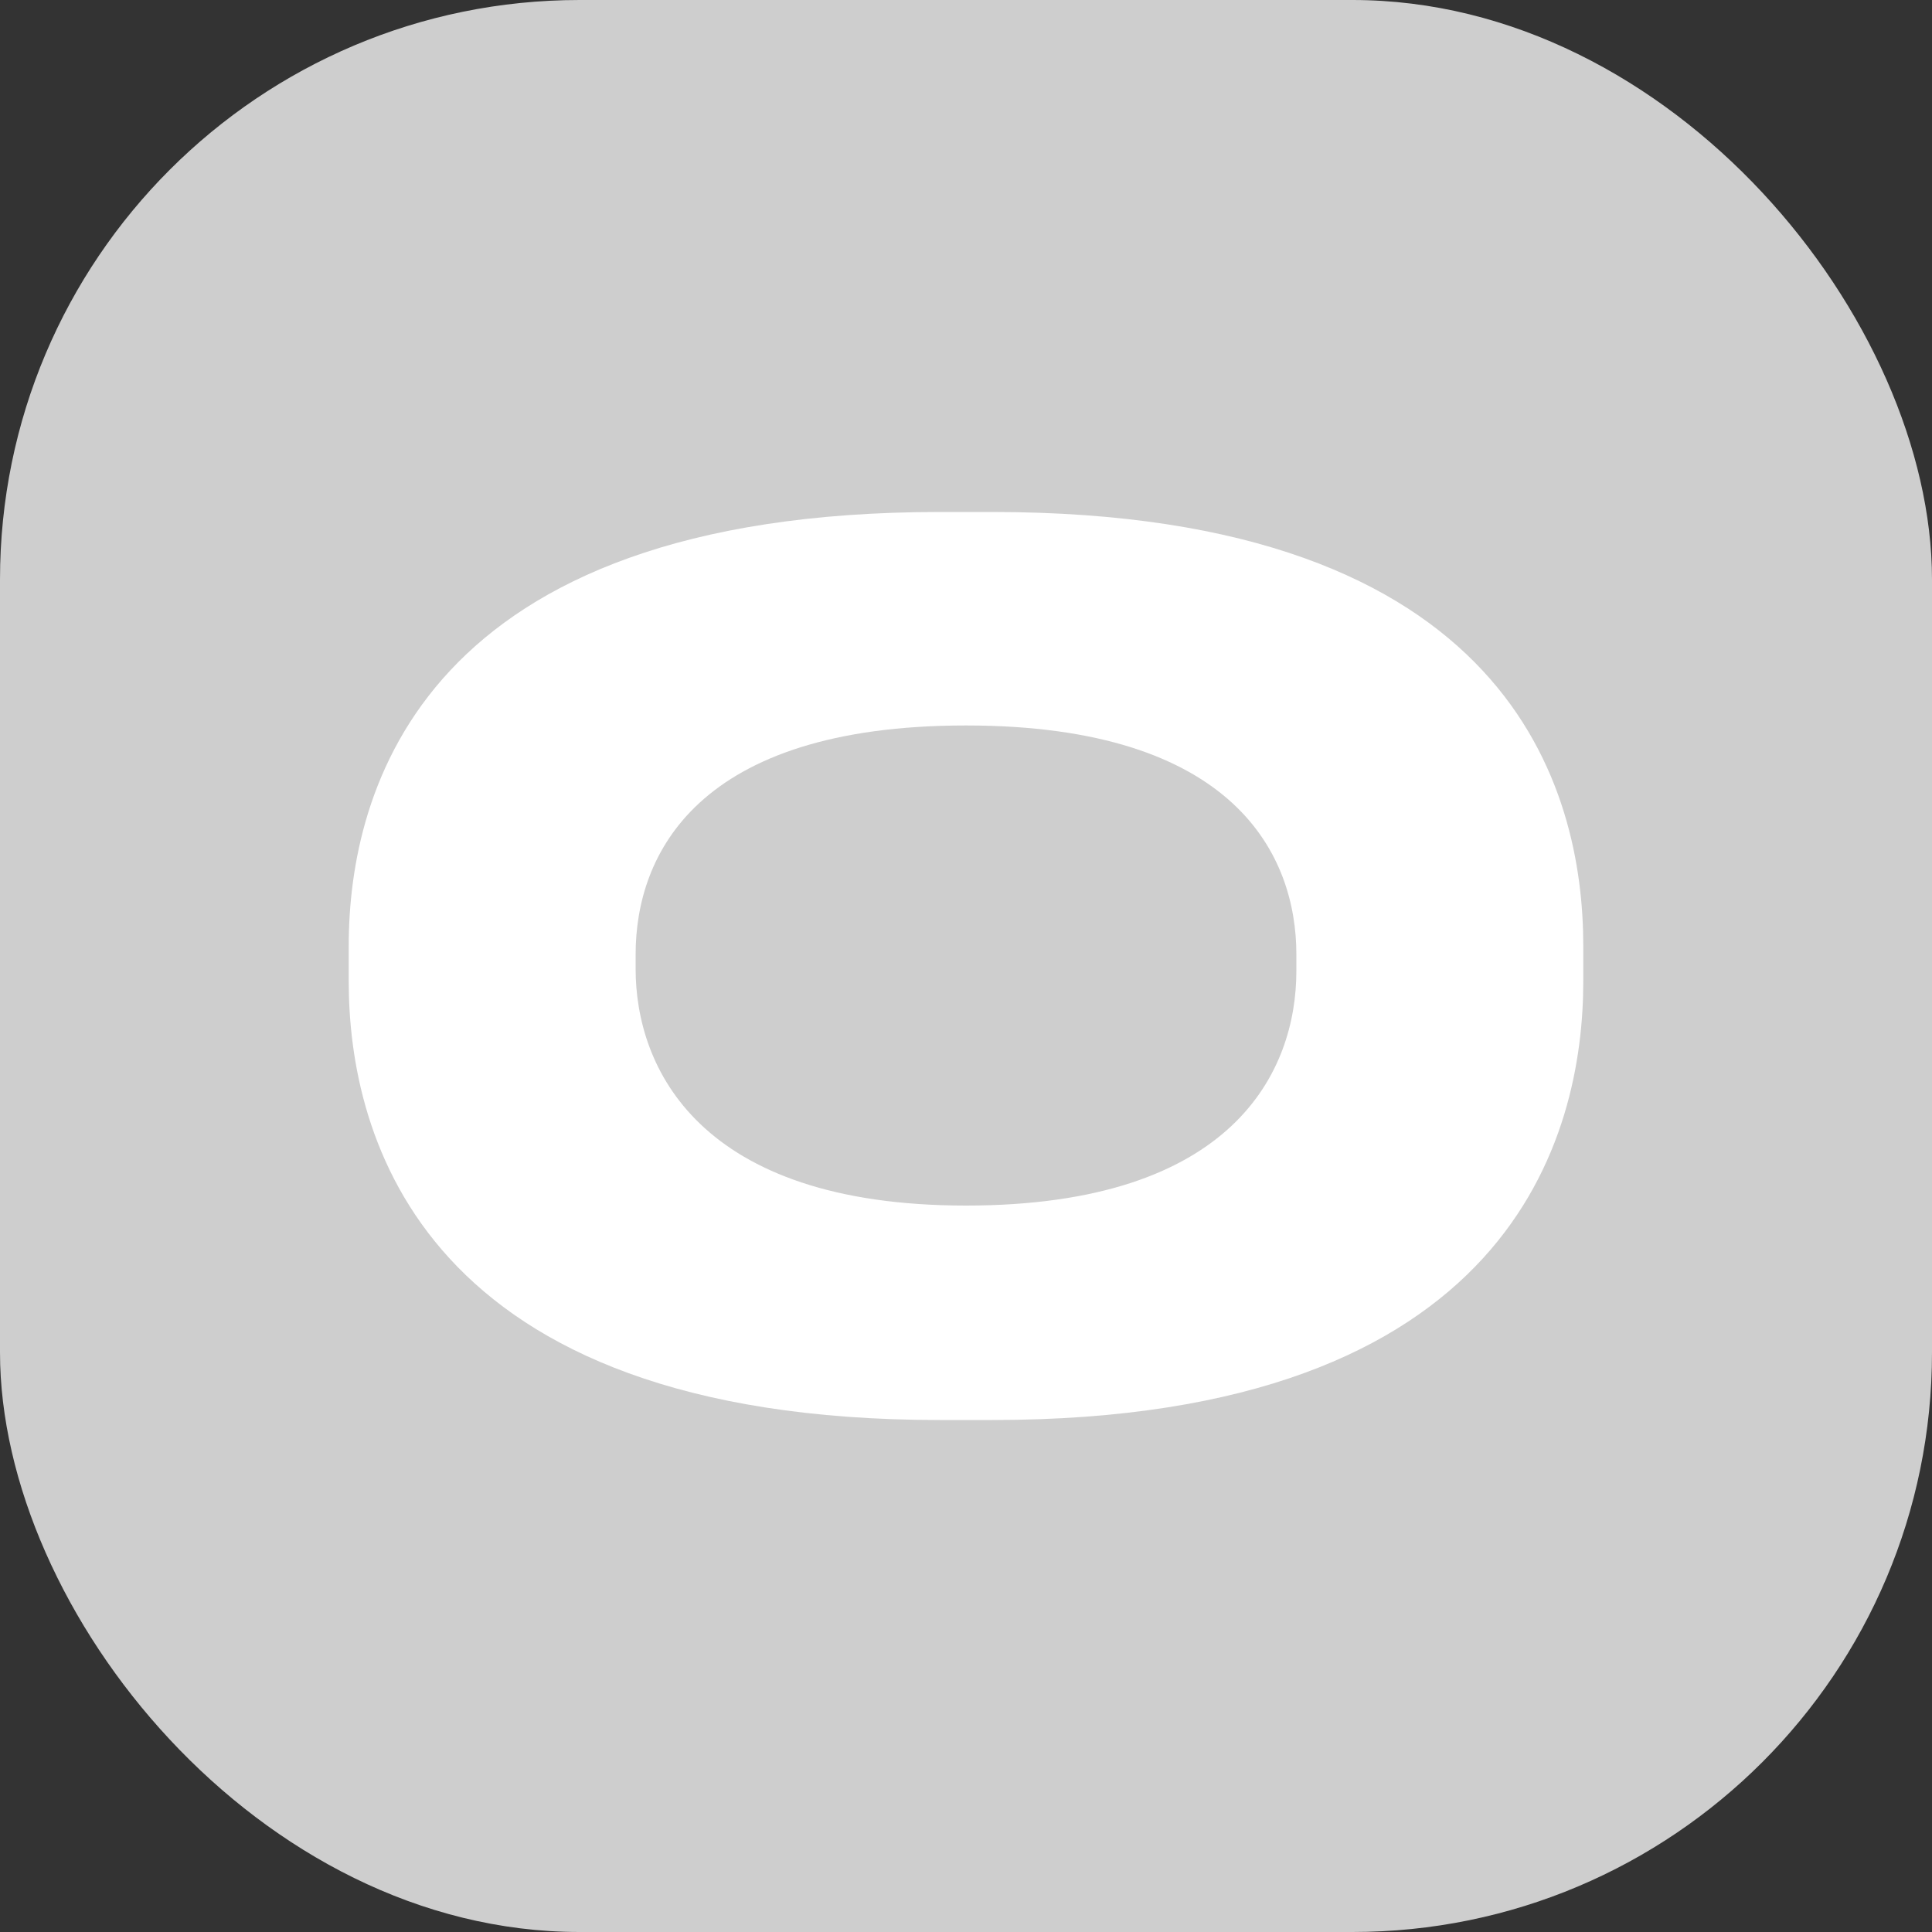
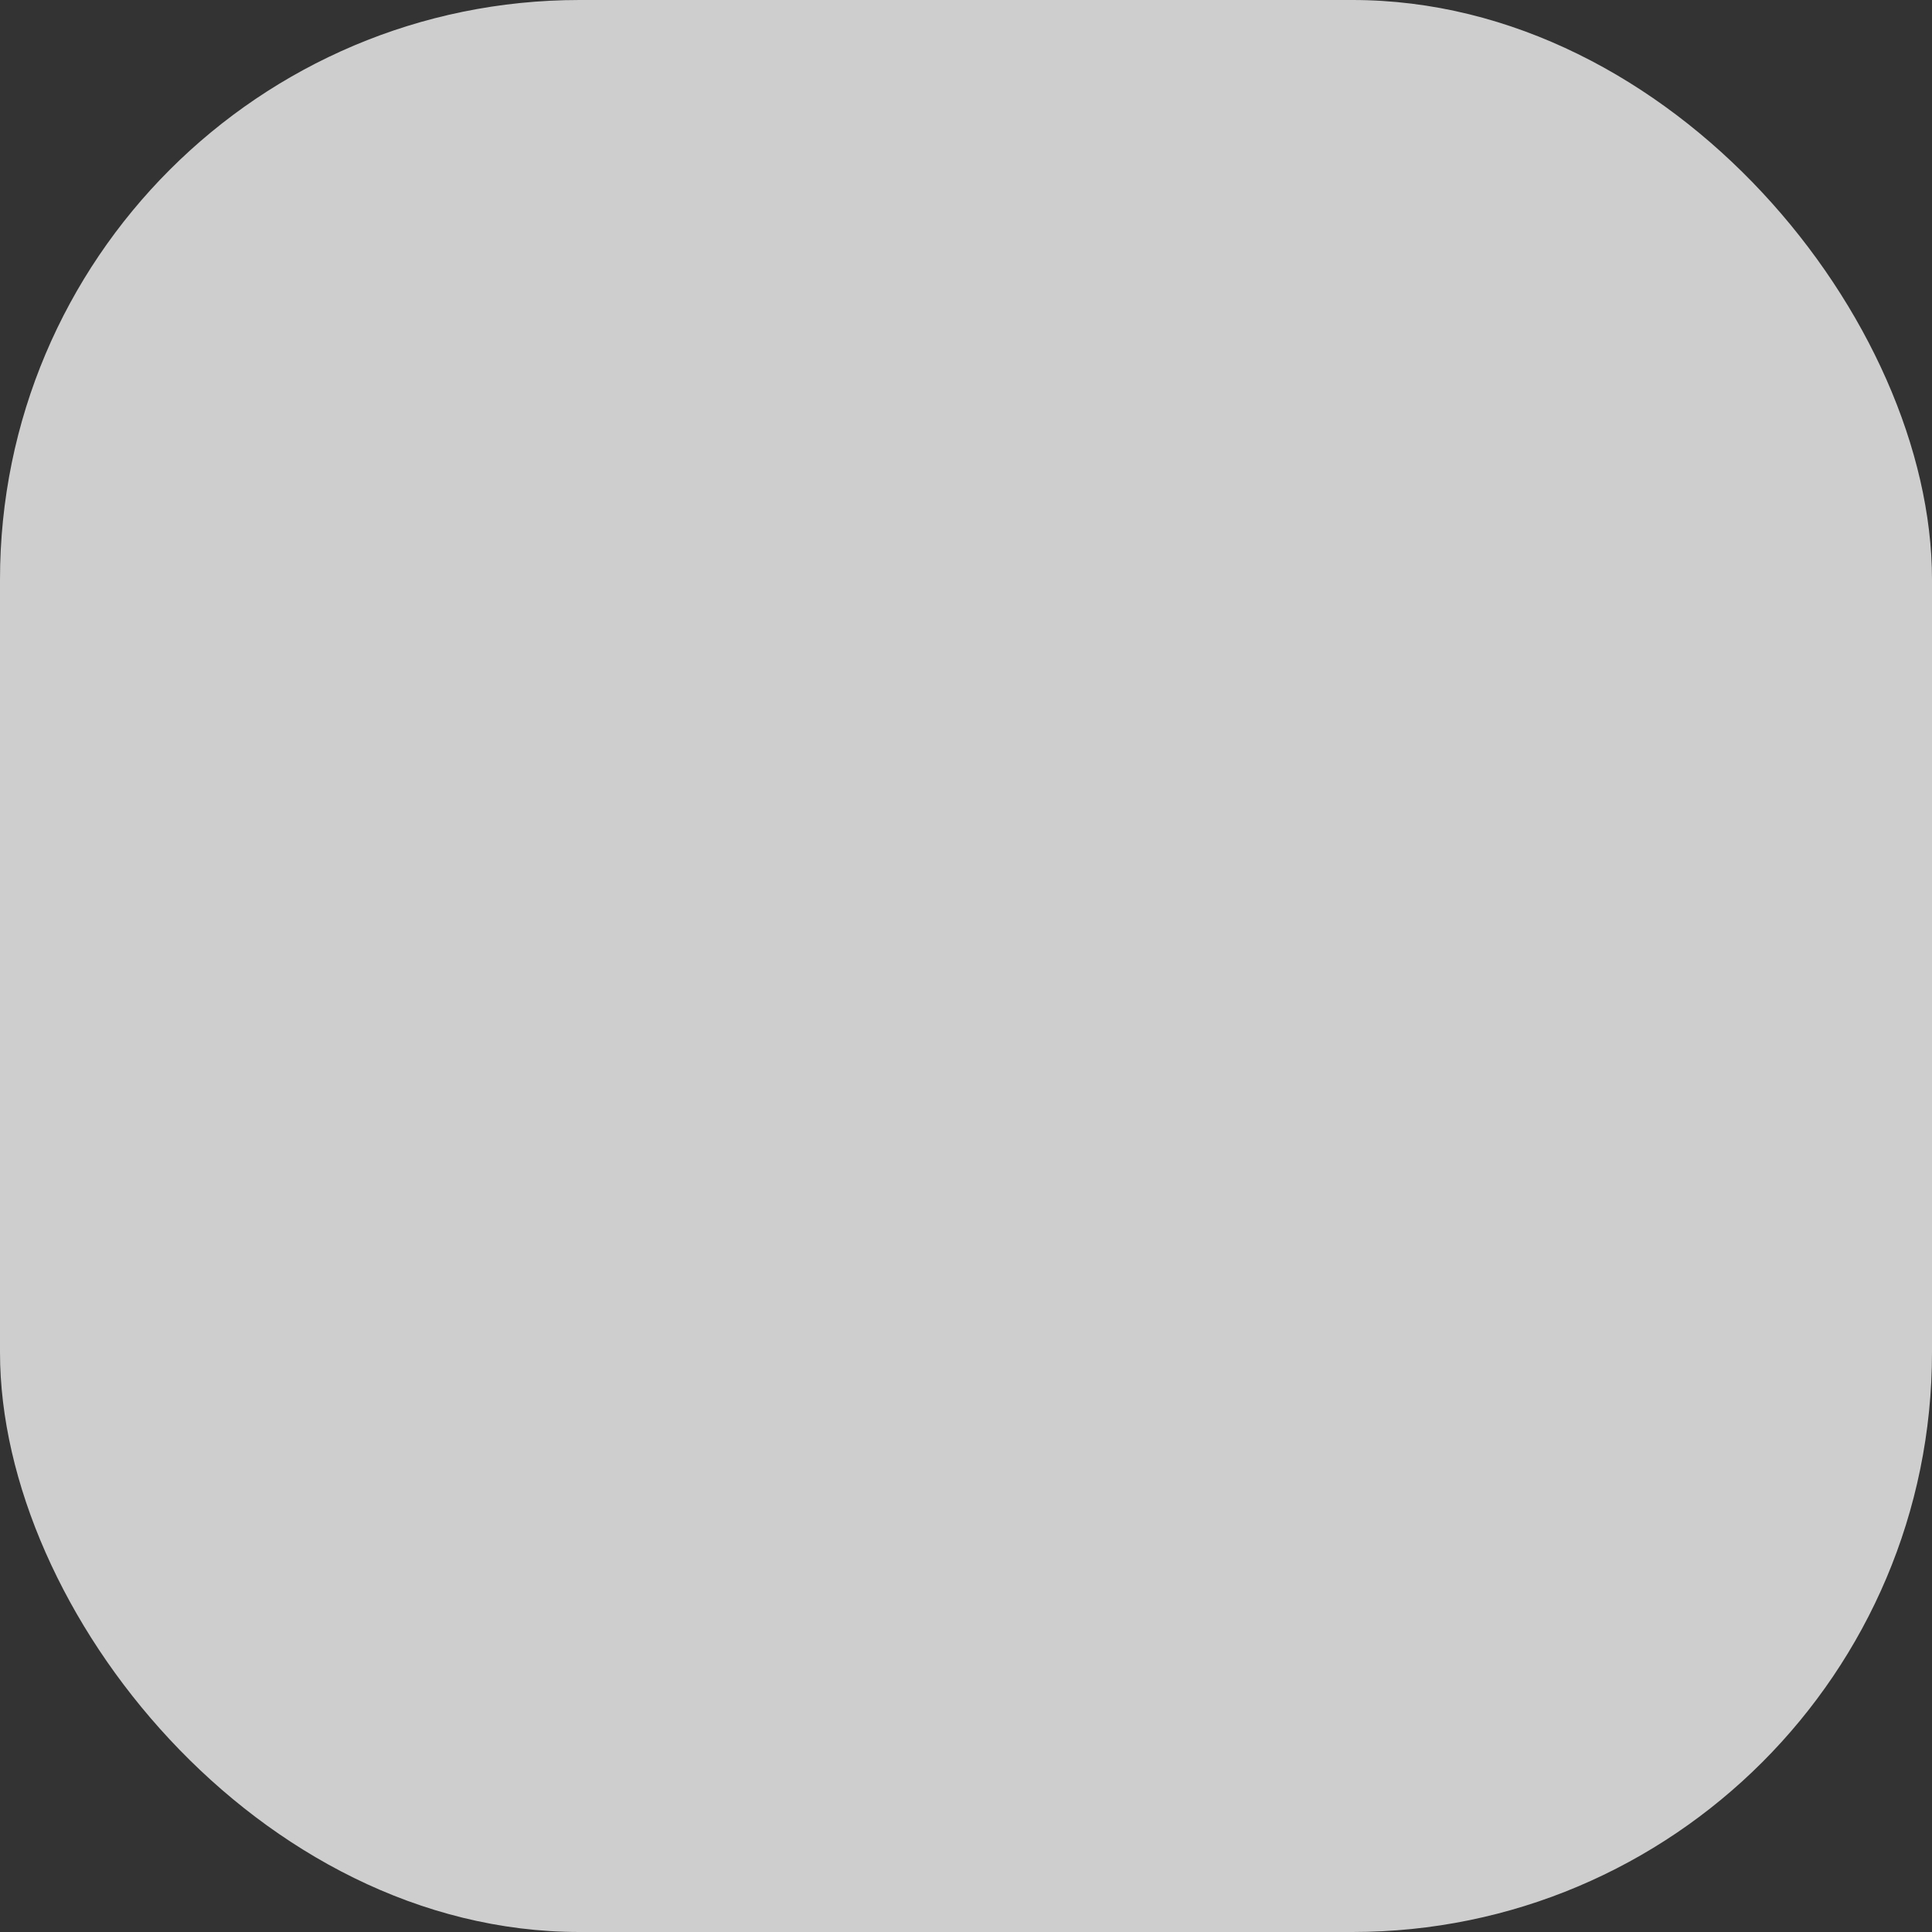
<svg xmlns="http://www.w3.org/2000/svg" data-name="Layer 1" version="1.1" viewBox="0 0 20 20">
  <rect x="0" y="0" width="20" height="20" fill="#333333" stroke="none" />
  <rect x="0" width="20" height="20" rx="6" ry="6" fill="#cecece" />
-   <path d="M16.39 10.16c0 1.59-.73 4.54-6.12 4.54h-.54c-5.37 0-6.12-2.94-6.12-4.54v-.37c0-1.61.76-4.49 6.12-4.49h.54c5.38 0 6.12 2.88 6.12 4.49v.37zm-2.97-.28c0-1.02-.63-2.37-3.42-2.37S6.58 8.85 6.58 9.88v.15c0 1.02.65 2.45 3.42 2.45s3.42-1.39 3.42-2.43v-.17z" fill="#fff" />
</svg>